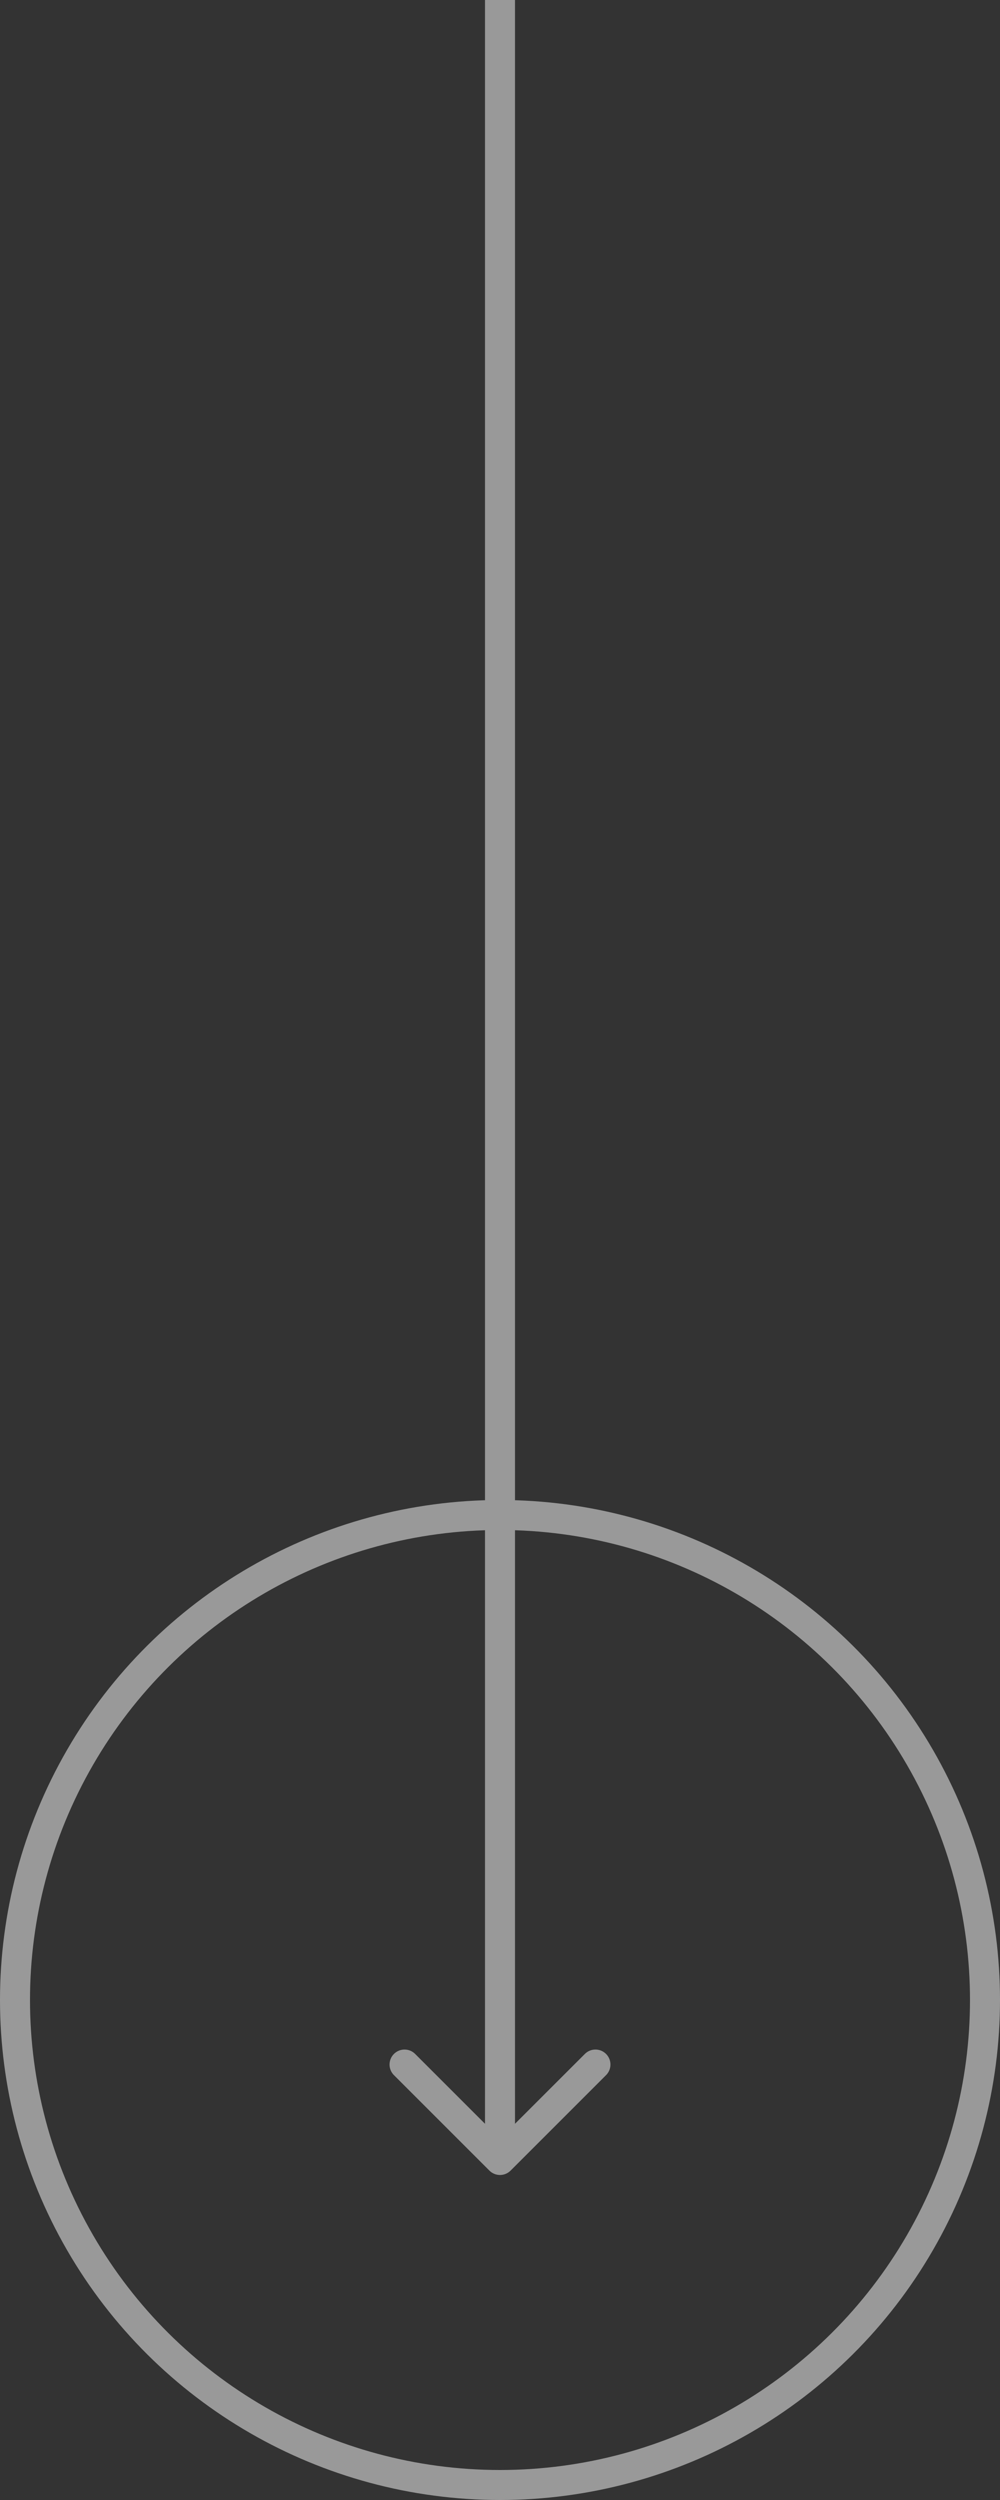
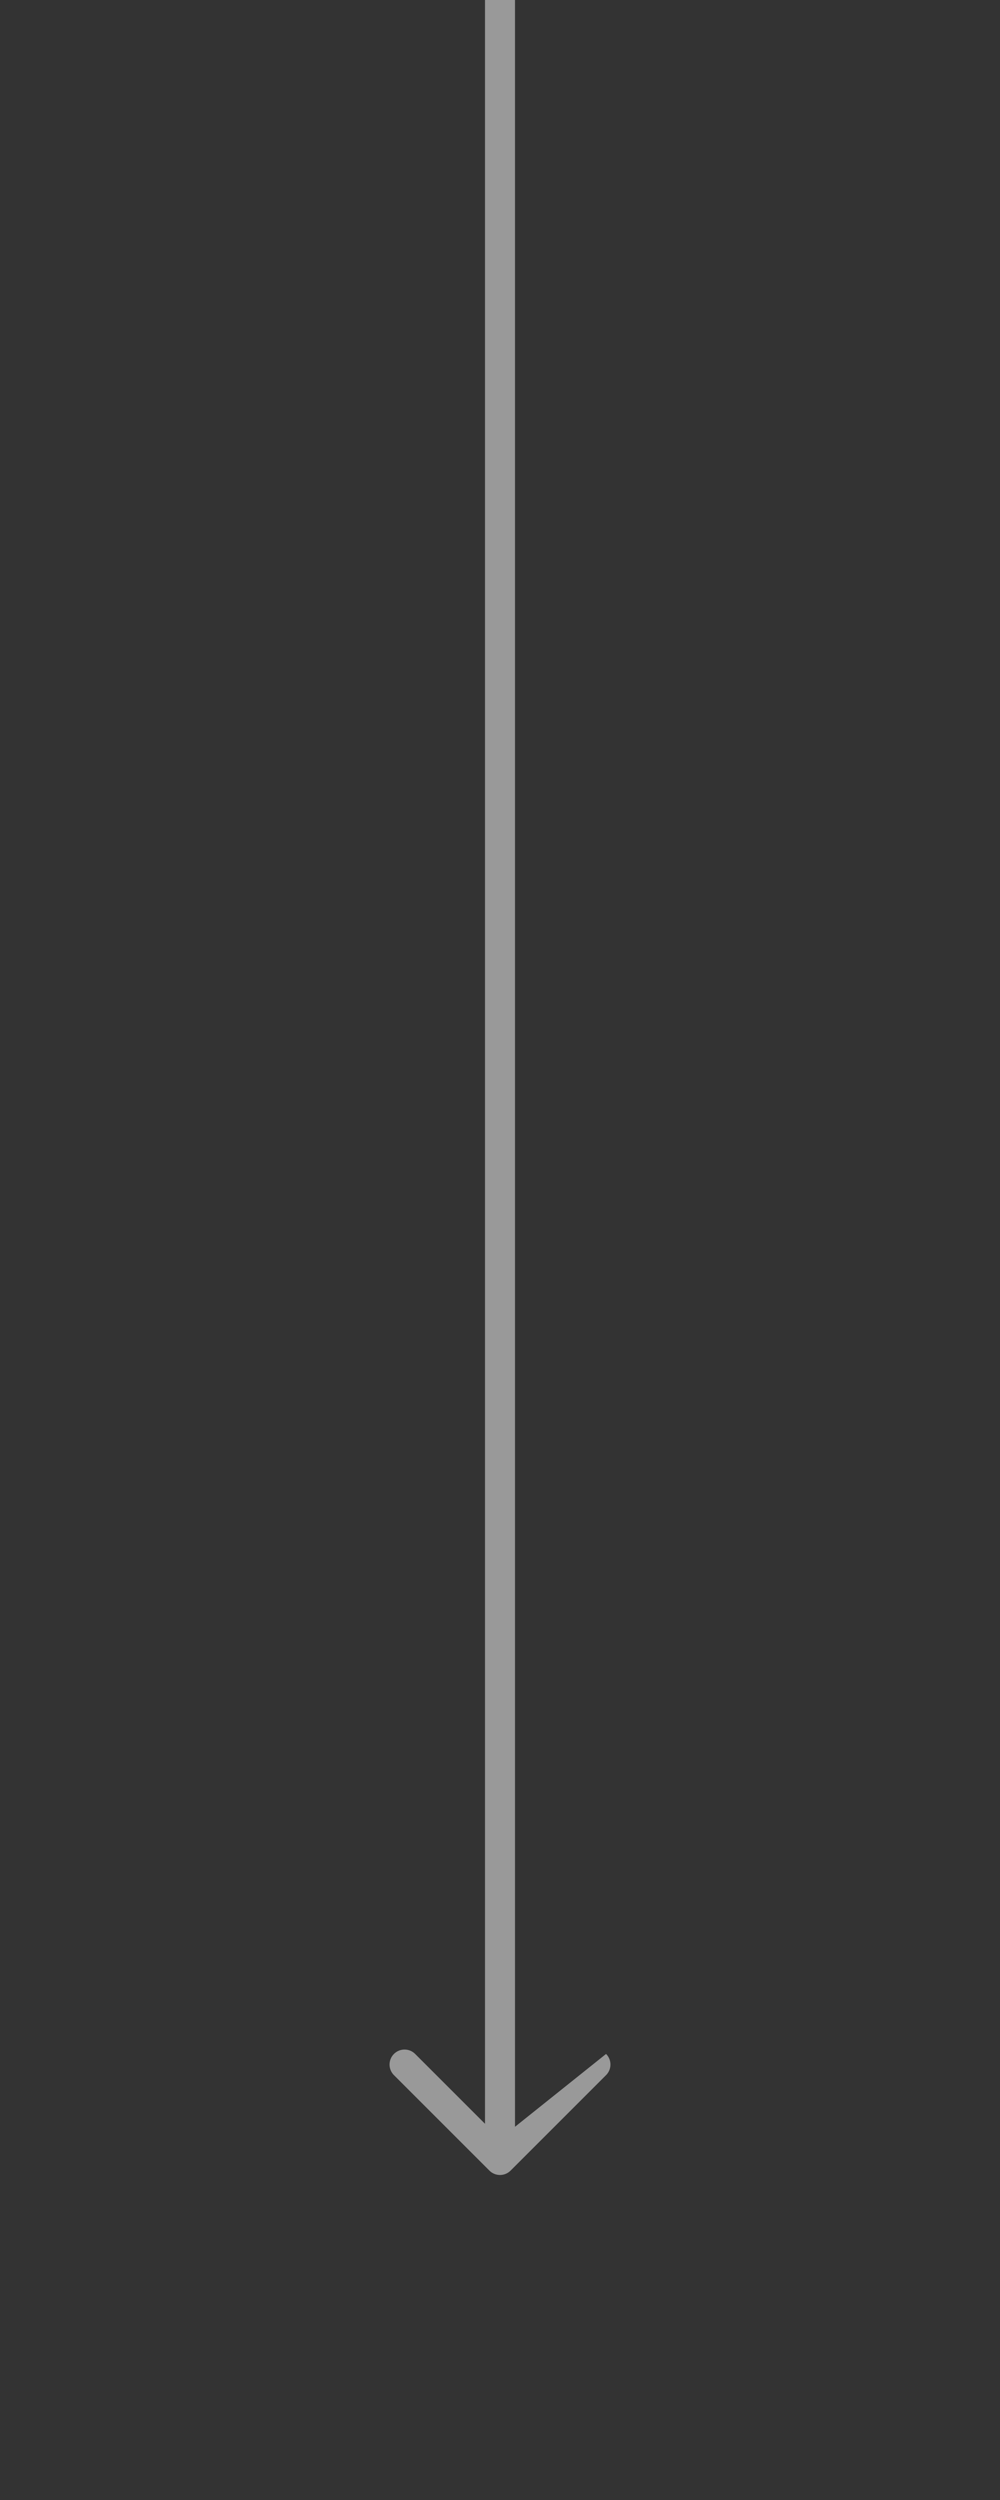
<svg xmlns="http://www.w3.org/2000/svg" width="50" height="125" viewBox="0 0 50 125" fill="none">
  <rect x="0" y="0" width="50" height="125" fill="#333333" stroke="none" />
  <g opacity="0.5">
-     <circle cx="25" cy="100" r="24.25" transform="rotate(90 25 100)" stroke="white" stroke-width="1.5" />
-     <path d="M24.47 108.53C24.763 108.823 25.237 108.823 25.53 108.53L30.303 103.757C30.596 103.464 30.596 102.99 30.303 102.697C30.01 102.404 29.535 102.404 29.243 102.697L25 106.939L20.757 102.697C20.465 102.404 19.99 102.404 19.697 102.697C19.404 102.99 19.404 103.464 19.697 103.757L24.47 108.53ZM24.25 0L24.25 108H25.75L25.75 0L24.25 0Z" fill="white" />
+     <path d="M24.47 108.53C24.763 108.823 25.237 108.823 25.53 108.53L30.303 103.757C30.596 103.464 30.596 102.99 30.303 102.697L25 106.939L20.757 102.697C20.465 102.404 19.99 102.404 19.697 102.697C19.404 102.99 19.404 103.464 19.697 103.757L24.47 108.53ZM24.25 0L24.25 108H25.75L25.75 0L24.25 0Z" fill="white" />
  </g>
</svg>